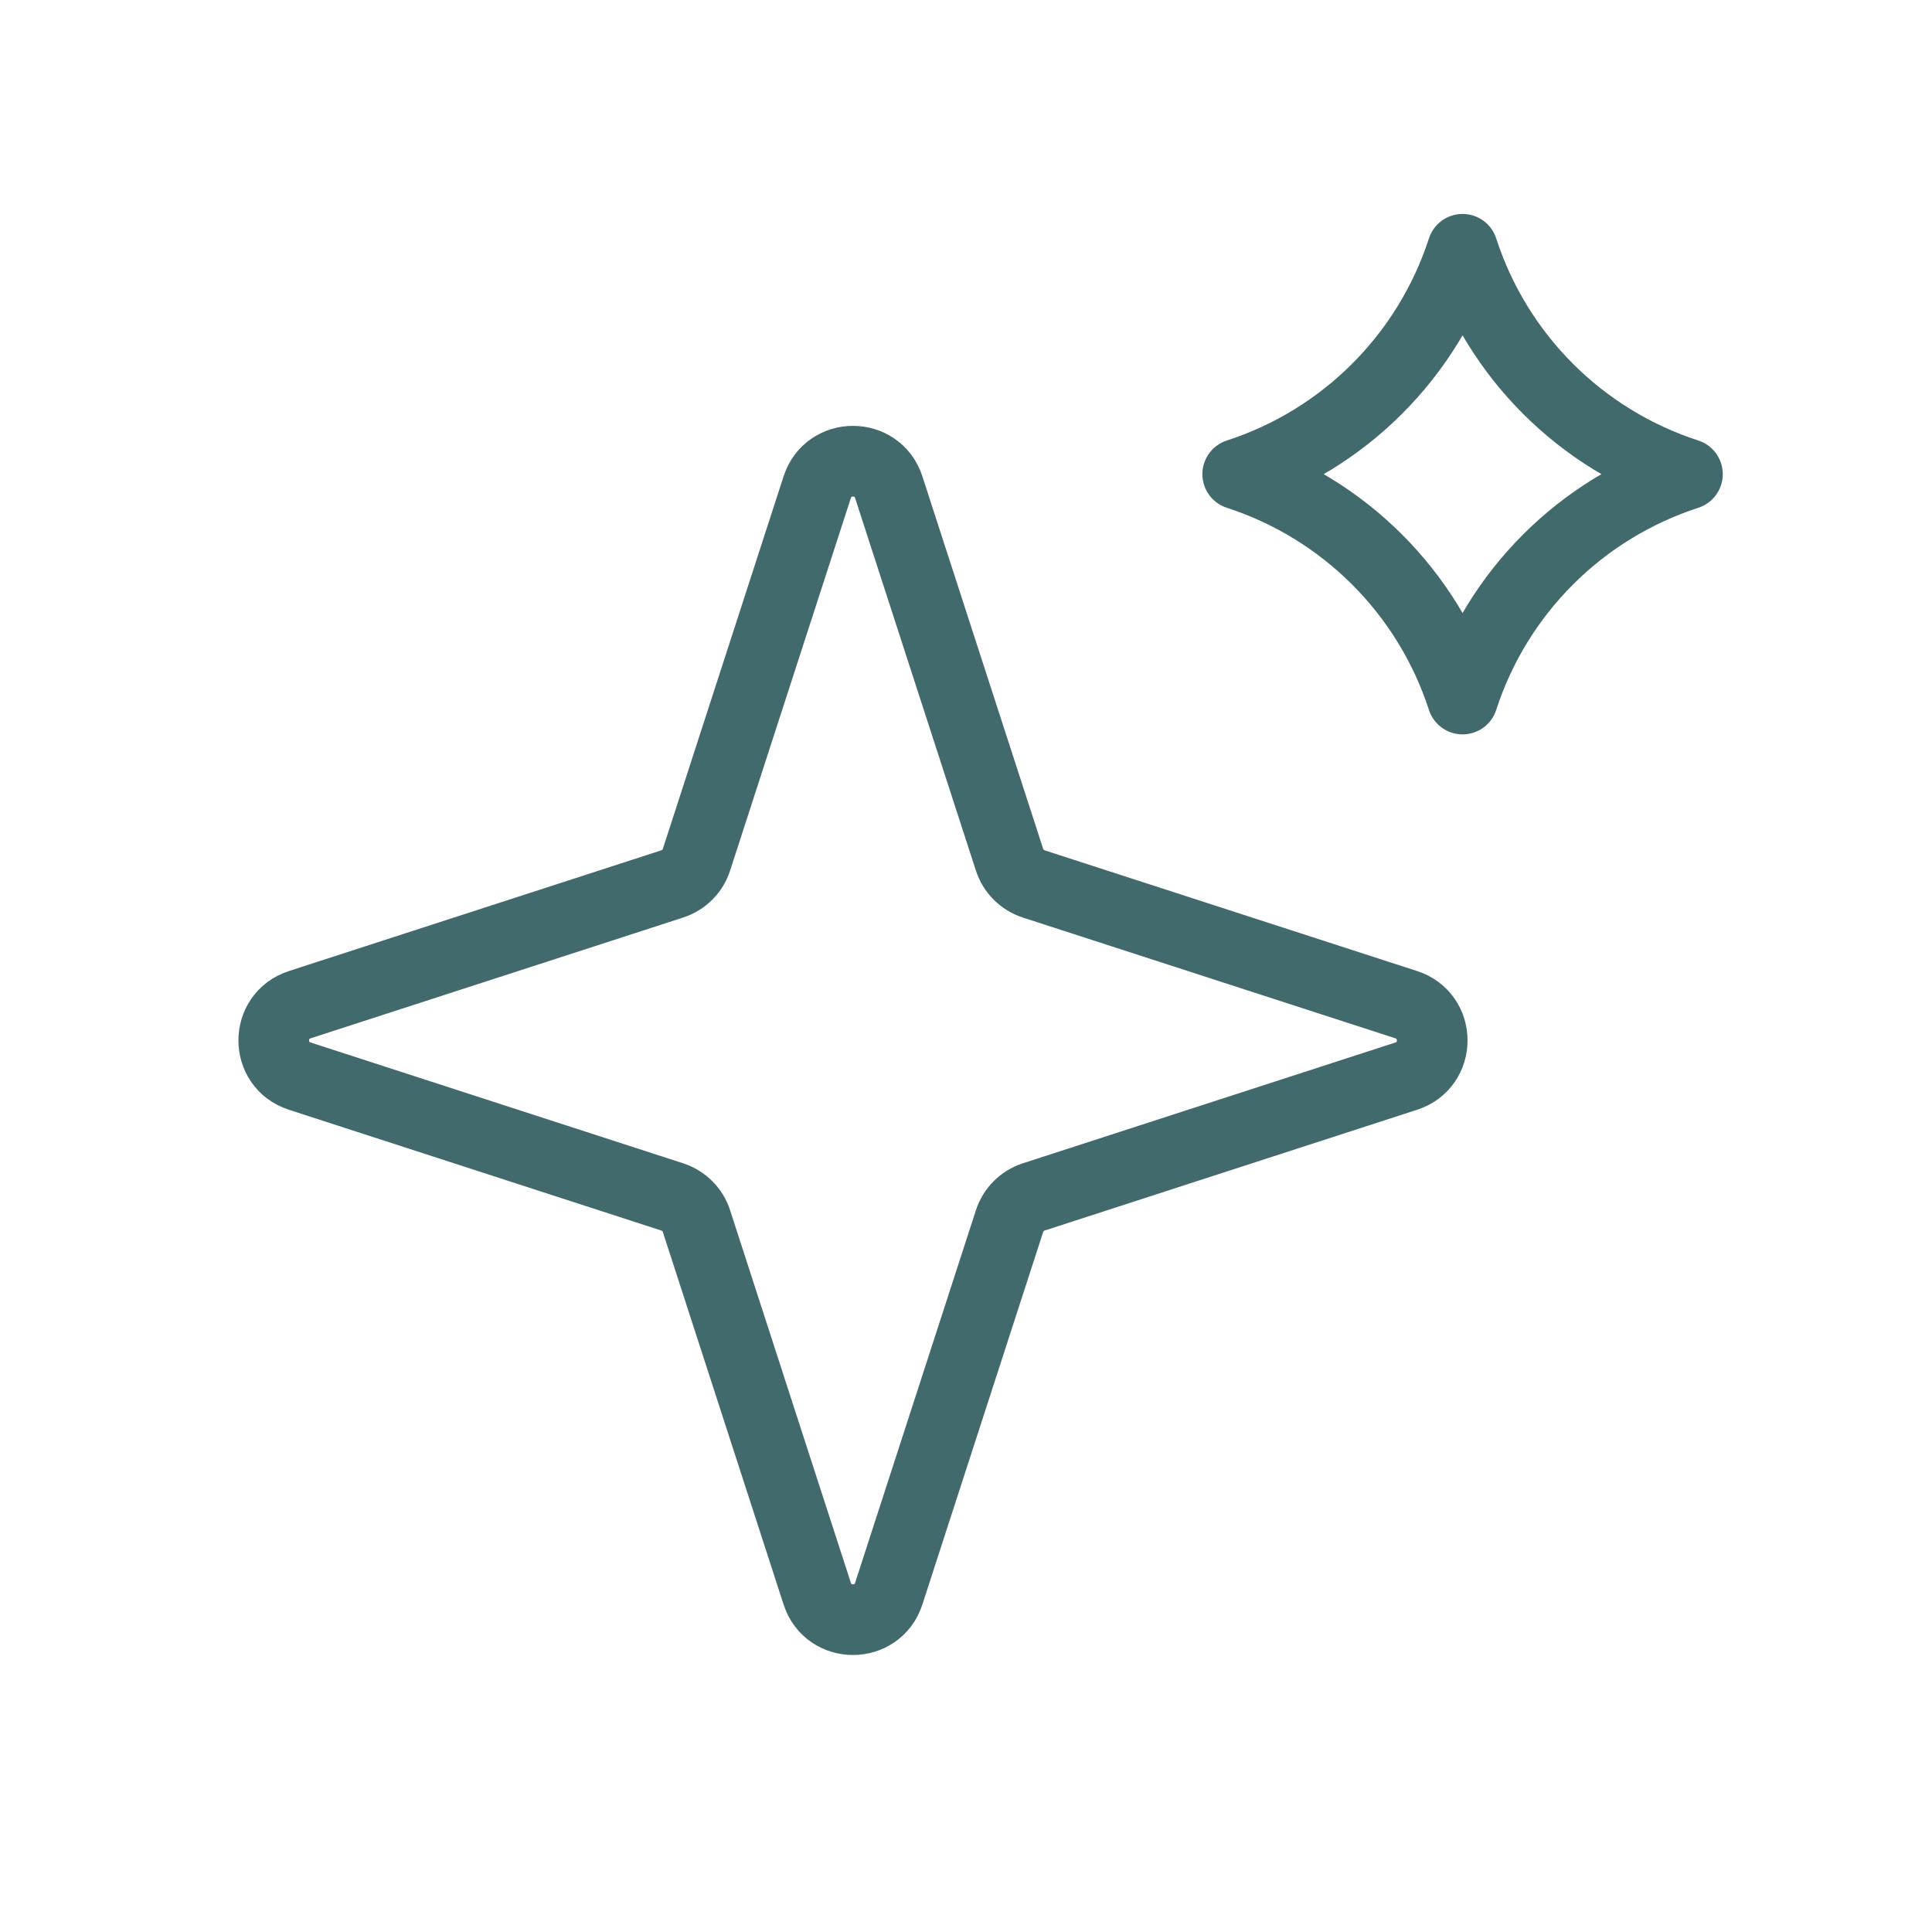
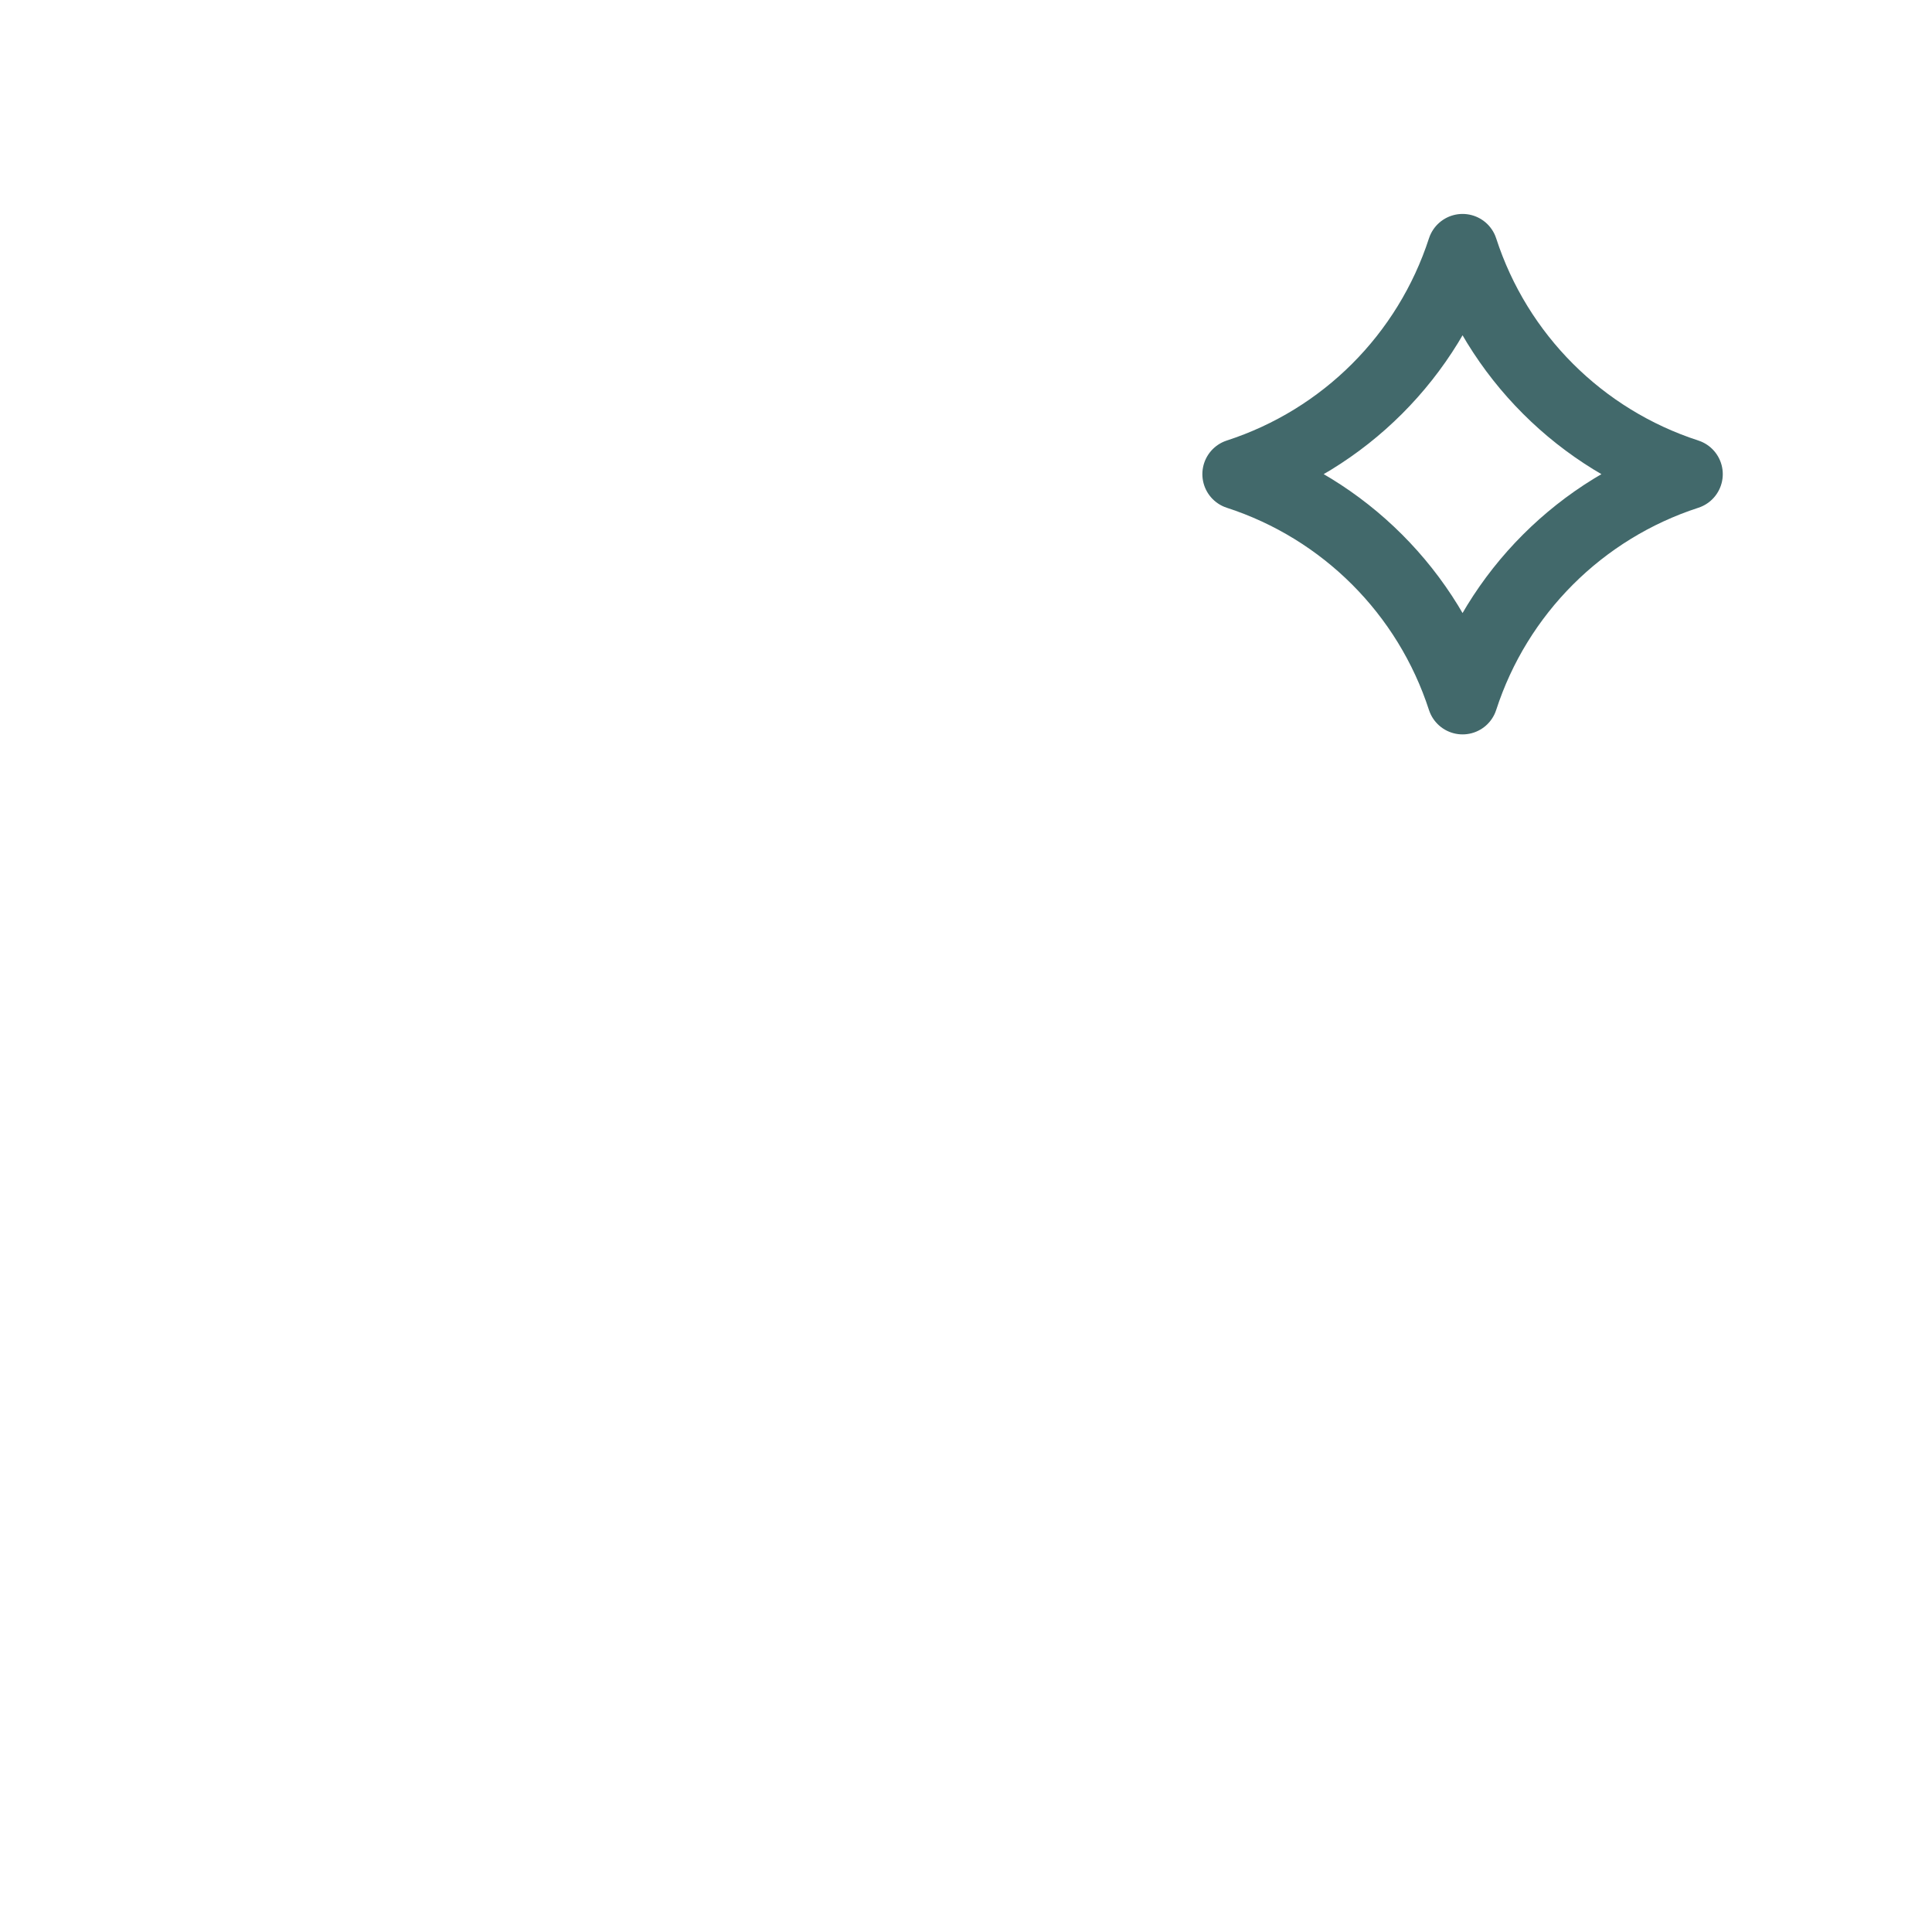
<svg xmlns="http://www.w3.org/2000/svg" width="41" height="41" viewBox="0 0 41 41" fill="none">
  <path fill-rule="evenodd" clip-rule="evenodd" d="M35.81 10.062C33.546 10.797 31.772 12.571 31.038 14.835C30.303 12.571 28.529 10.797 26.266 10.062C28.529 9.328 30.303 7.554 31.038 5.29C31.772 7.554 33.546 9.328 35.81 10.062Z" stroke="#42696B" stroke-width="1.5" stroke-linecap="round" stroke-linejoin="round" />
-   <path fill-rule="evenodd" clip-rule="evenodd" d="M21.936 18.758L29.843 21.321C30.577 21.56 30.577 22.599 29.843 22.837L21.936 25.401C21.693 25.481 21.503 25.671 21.424 25.914L18.86 33.821C18.621 34.555 17.582 34.555 17.343 33.821L14.78 25.914C14.702 25.671 14.511 25.481 14.267 25.401L6.361 22.837C5.626 22.599 5.626 21.56 6.361 21.321L14.267 18.758C14.511 18.678 14.702 18.488 14.78 18.245L17.343 10.338C17.582 9.604 18.621 9.604 18.86 10.338L21.424 18.245C21.503 18.488 21.693 18.678 21.936 18.758Z" stroke="#42696B" stroke-width="1.5" stroke-linecap="round" stroke-linejoin="round" />
</svg>